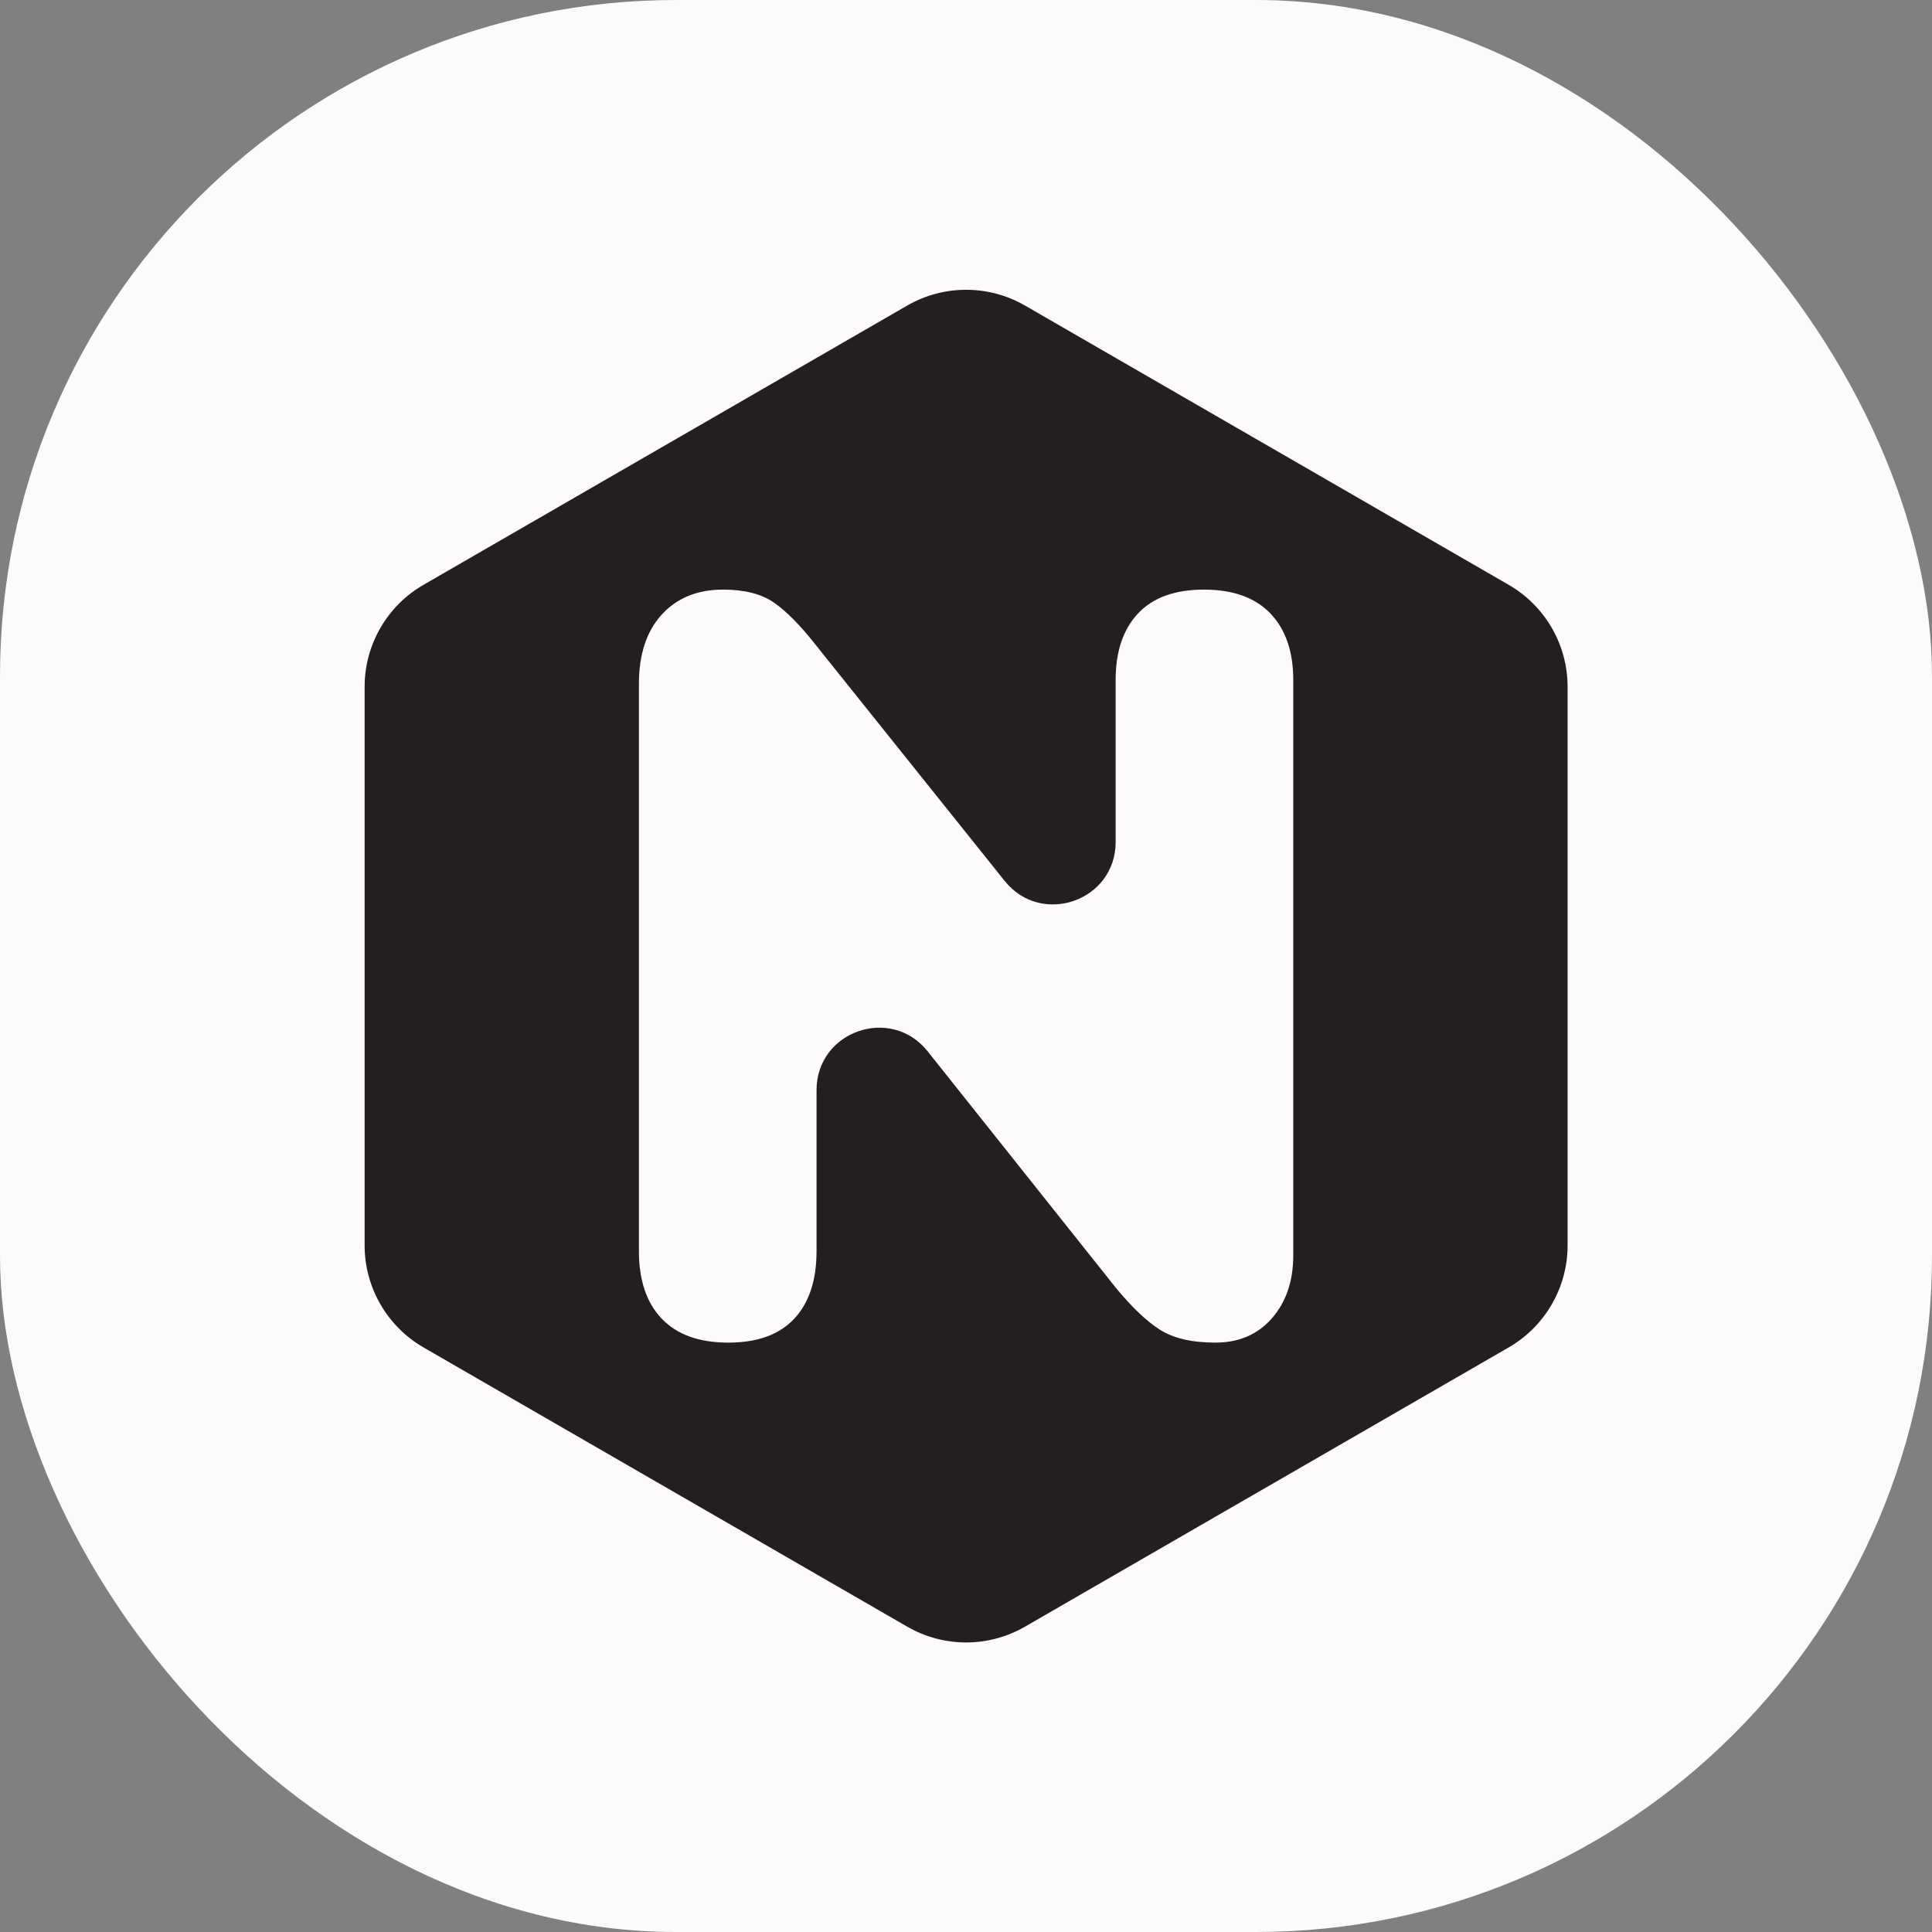
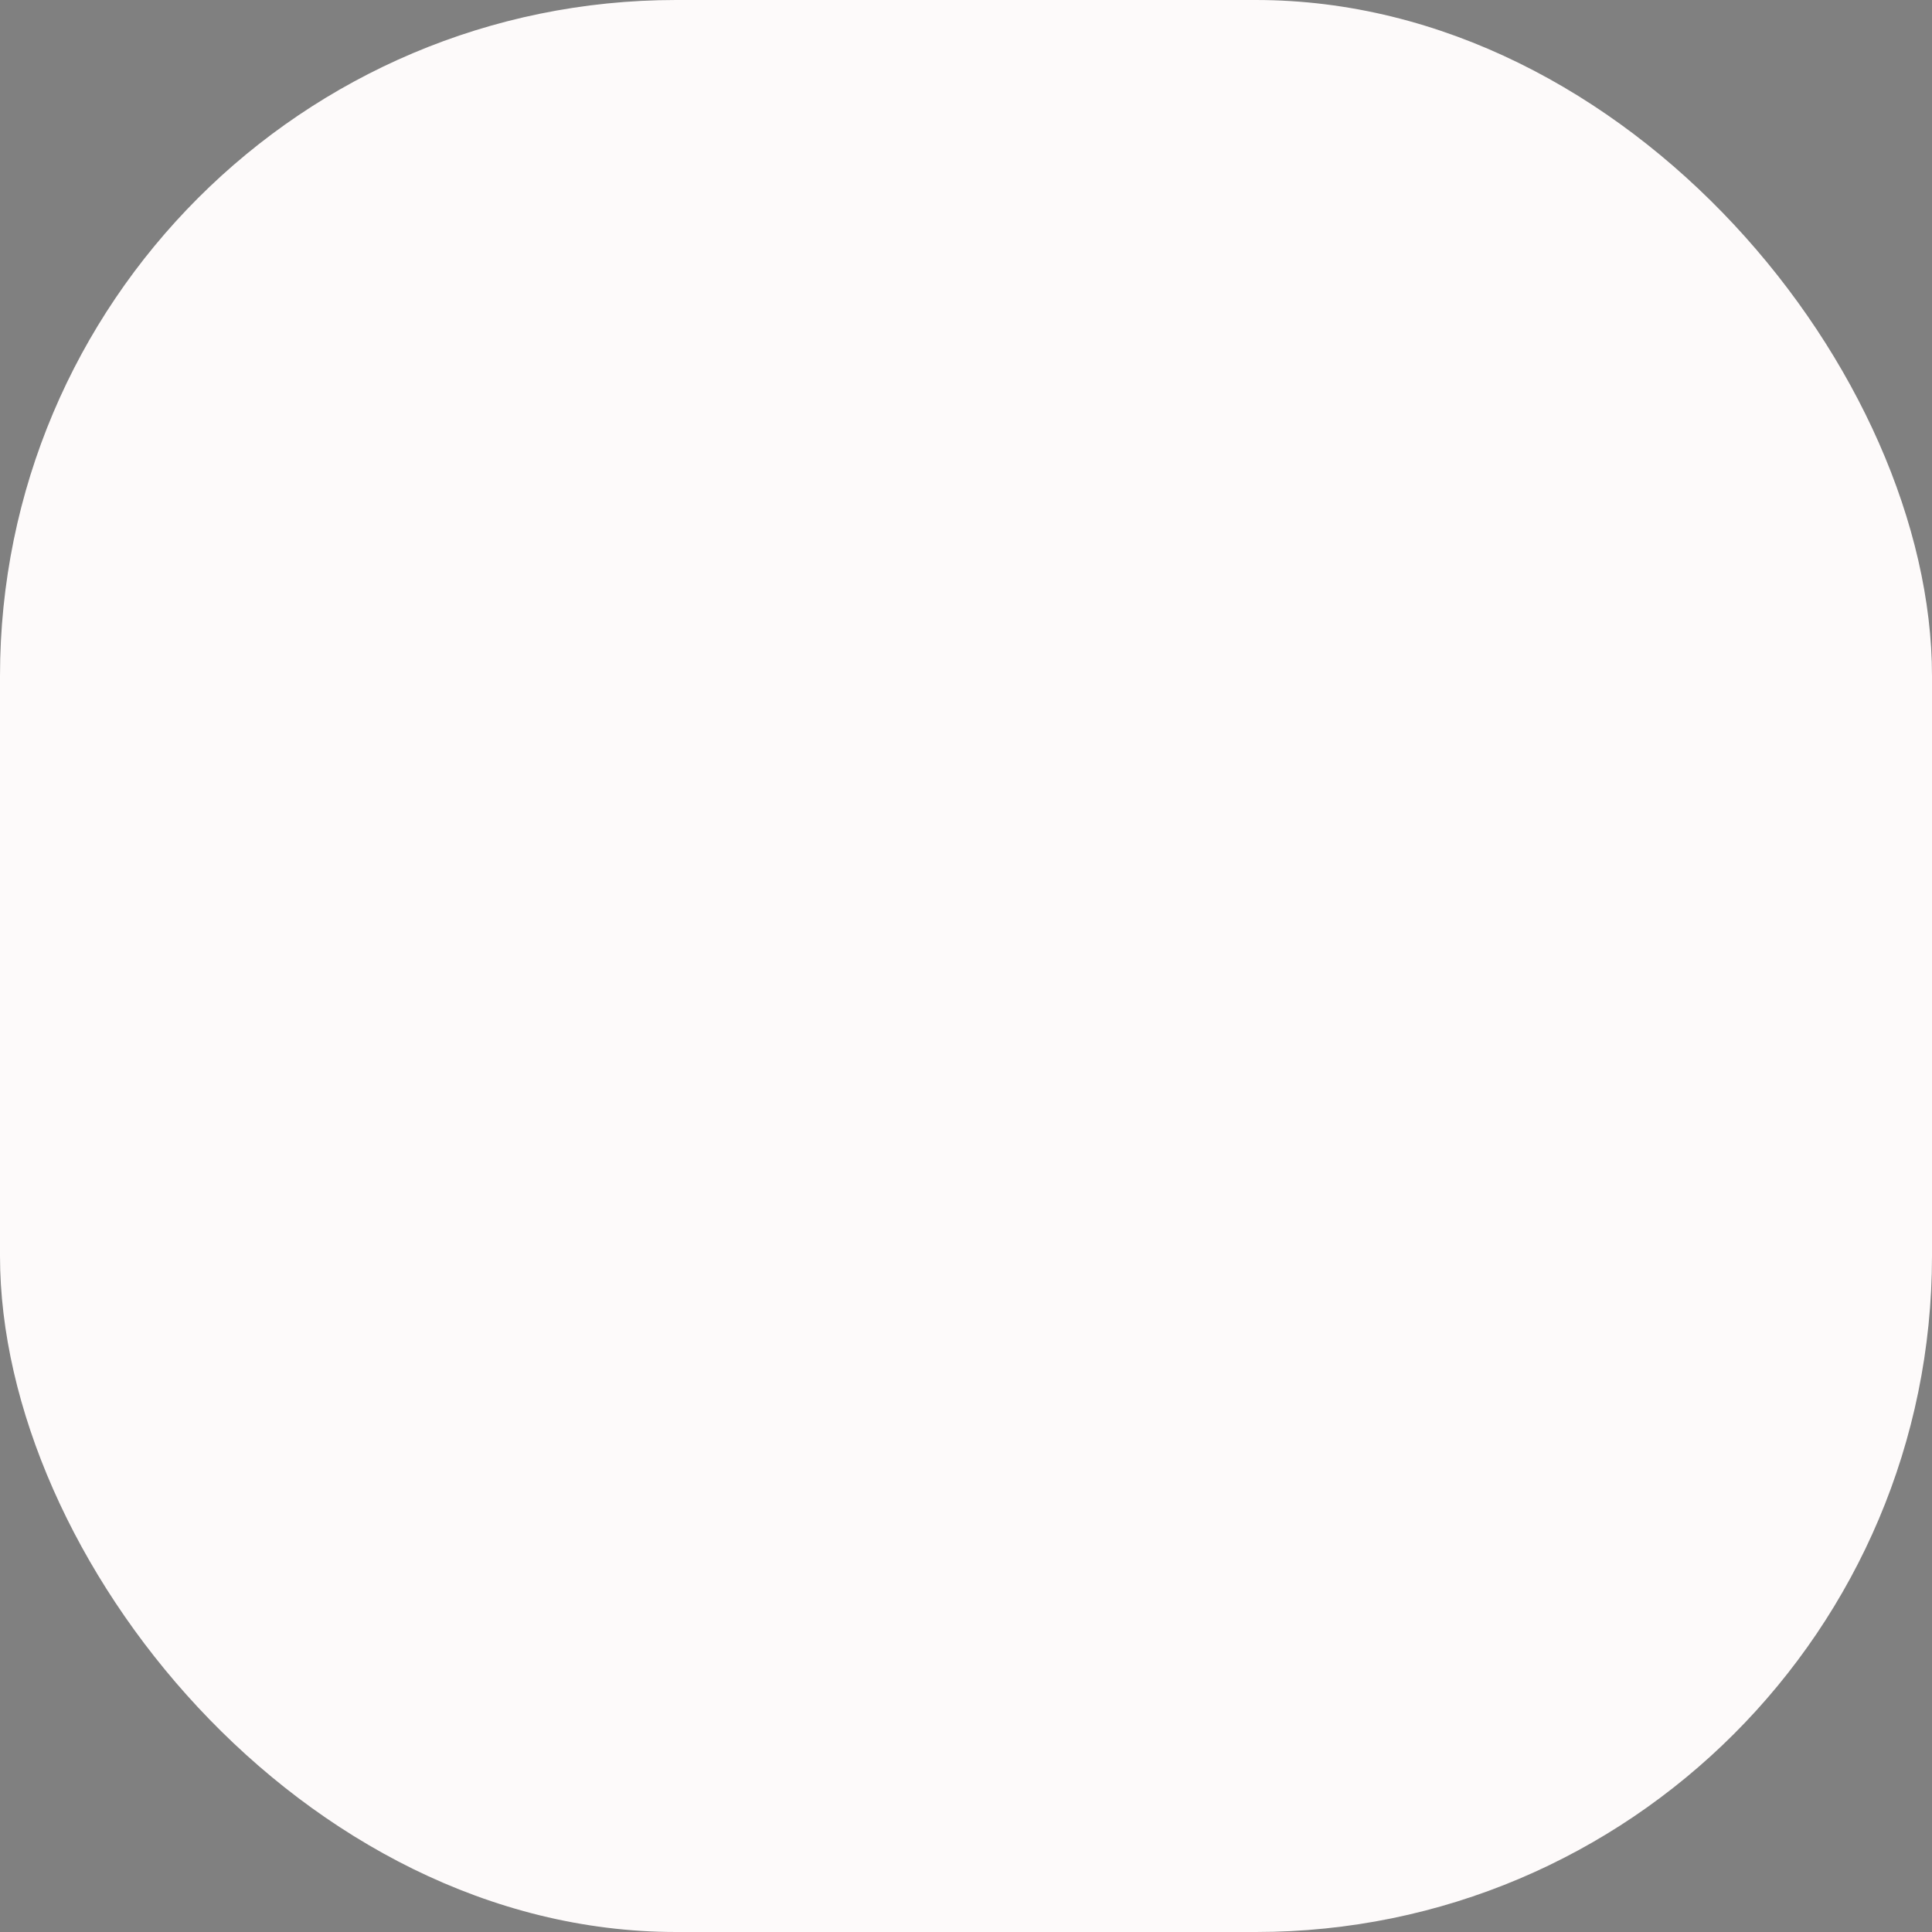
<svg xmlns="http://www.w3.org/2000/svg" version="1.1" width="1000" height="1000">
  <rect width="100%" height="100%" fill="#808080" stroke="none" />
  <g clip-path="url(#SvgjsClipPath1092)">
    <rect width="1000" height="1000" fill="#fdfafa" />
    <g transform="matrix(2.391,0,0,2.391,188.727,150)">
      <svg version="1.1" width="260.42" height="292.82">
        <svg id="Layer_1" data-name="Layer 1" viewBox="0 0 260.42 292.82">
          <defs>
            <style>
      .cls-1 {
        fill: #231f20;
      }
    </style>
            <clipPath id="SvgjsClipPath1092">
              <rect width="1000" height="1000" x="0" y="0" rx="350" ry="350" />
            </clipPath>
          </defs>
-           <path class="cls-1" d="M247.67,63.87L142.96,3.41c-7.89-4.55-17.61-4.55-25.5,0L12.74,63.87c-7.88,4.55-12.74,12.97-12.74,22.08v120.91c0,9.11,4.86,17.53,12.74,22.09l104.72,60.45c7.89,4.56,17.61,4.56,25.5,0l104.71-60.45c7.89-4.56,12.75-12.98,12.75-22.09v-120.91c0-9.11-4.86-17.53-12.75-22.08ZM201.03,209.02c0,5.55-1.54,10.09-4.61,13.61-3.07,3.52-7.16,5.28-12.25,5.28s-9.11-.94-12.03-2.81c-2.92-1.87-6.11-4.91-9.56-9.11l-40.7-51.14c-7.95-9.99-24.05-4.37-24.05,8.4v34.87c0,6.3-1.61,11.17-4.83,14.62-3.23,3.45-7.98,5.17-14.28,5.17s-11.09-1.72-14.39-5.17-4.95-8.32-4.95-14.62v-122.76c0-6.44,1.65-11.46,4.95-15.06,3.3-3.6,7.72-5.4,13.27-5.4,4.64,0,8.32.94,11.01,2.81,2.7,1.88,5.7,4.91,9,9.11l40.95,51.15c7.97,9.95,24.02,4.32,24.02-8.43v-35.08c0-6.14,1.61-10.94,4.84-14.39,3.22-3.44,7.98-5.17,14.28-5.17s11.09,1.73,14.39,5.17c3.29,3.45,4.94,8.25,4.94,14.39v124.56Z" />
        </svg>
      </svg>
    </g>
  </g>
</svg>